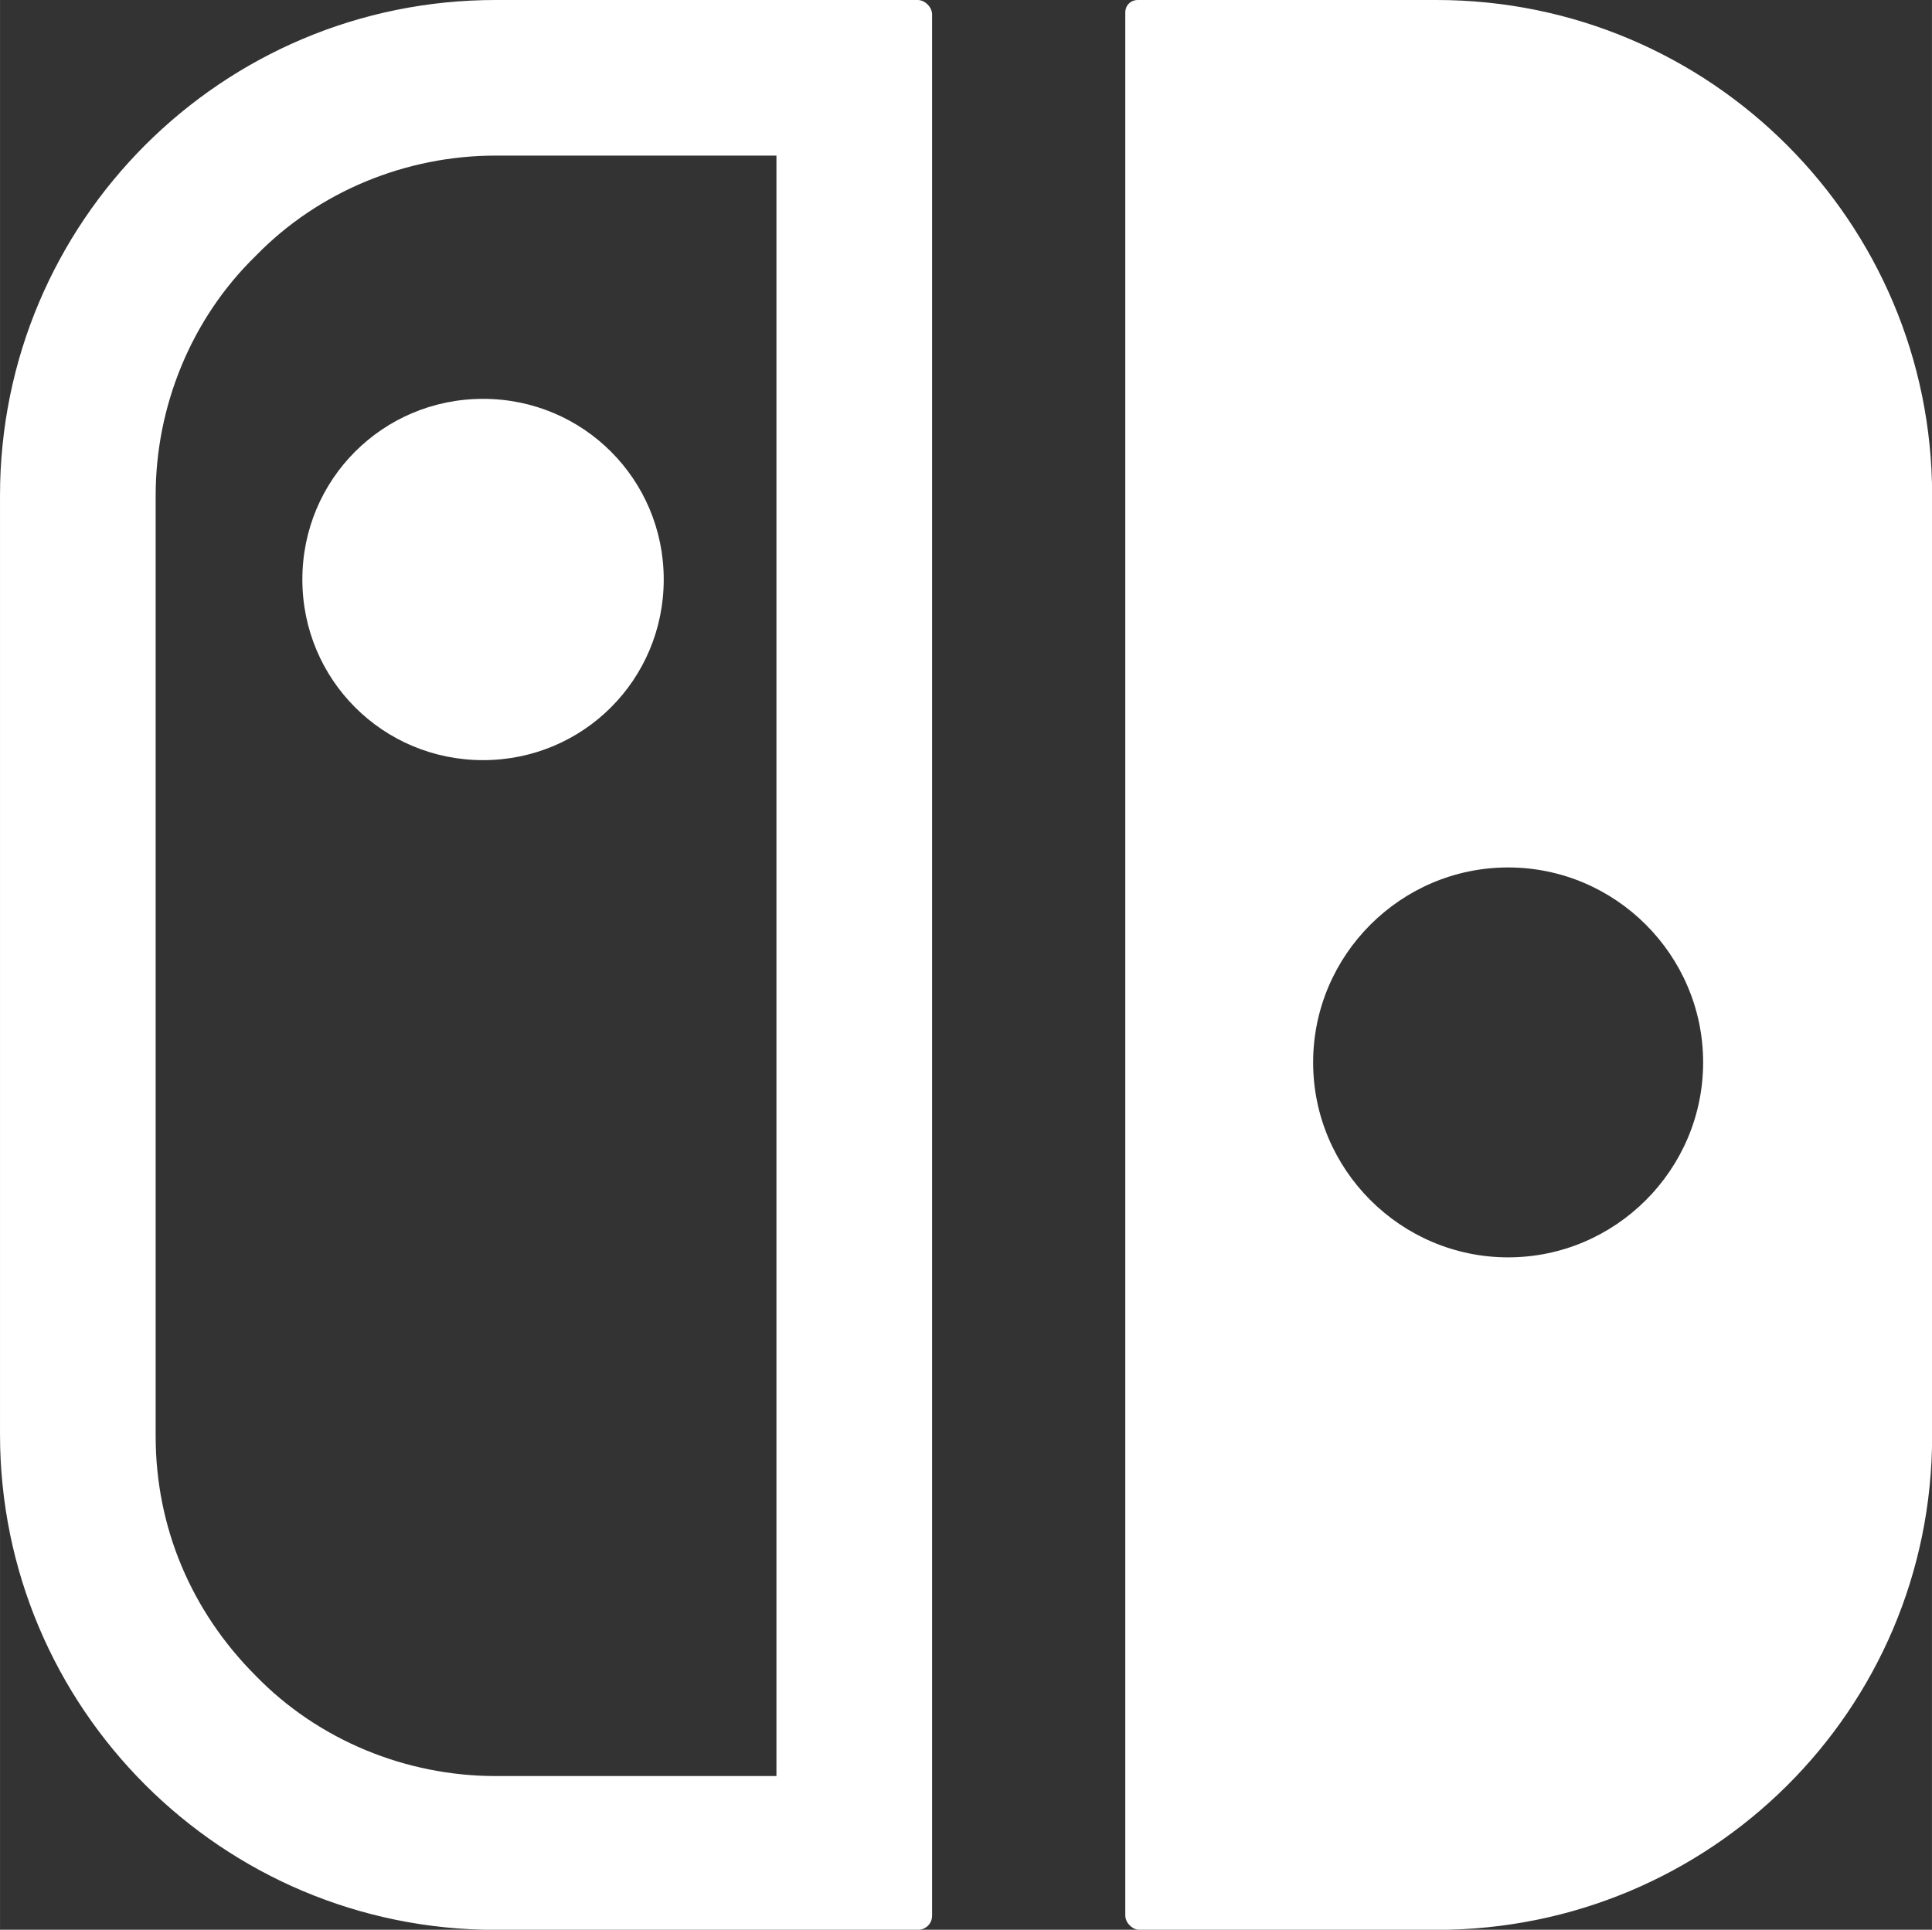
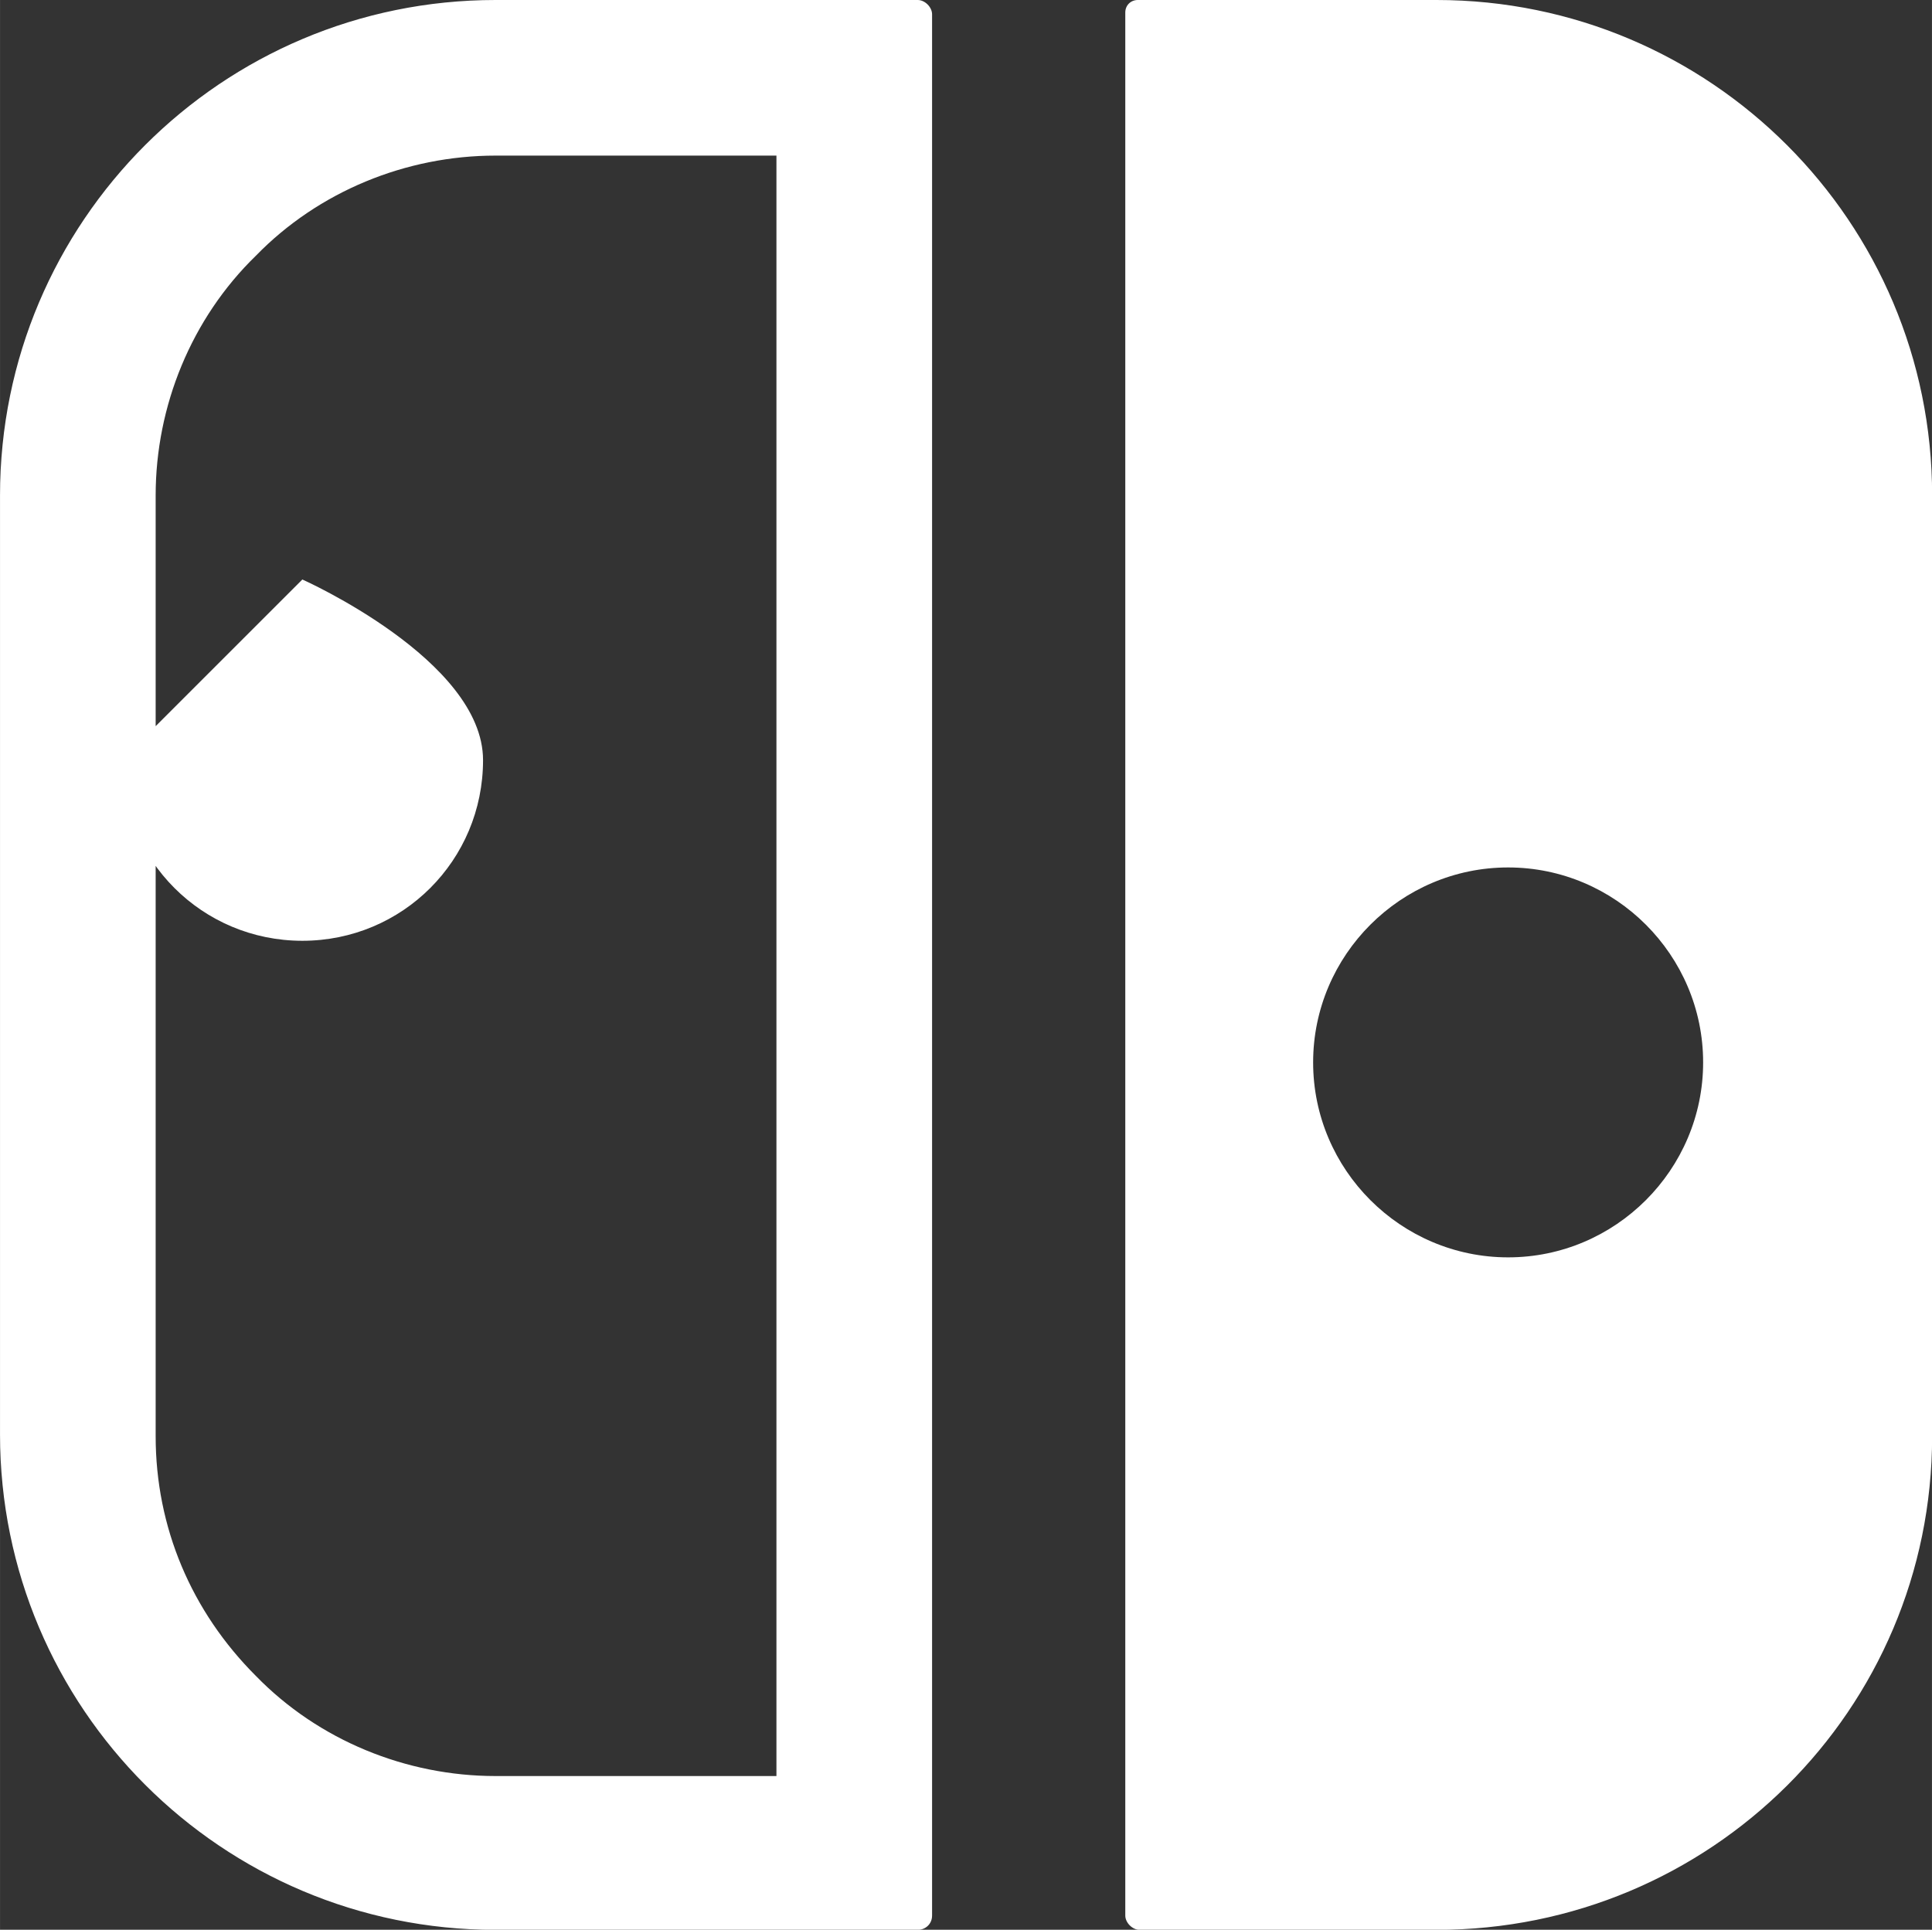
<svg xmlns="http://www.w3.org/2000/svg" width="1e3" height="999.07" version="1.1" viewBox="0 0 264.58 264.34">
  <rect x="0" y="0" width="264.58" height="264.34" fill="#333333" stroke="none" />
  <g transform="translate(166.28 -36.372)">
    <g id="icon" transform="matrix(2.45 0 0 2.45 -166.28 36.372)" fill="#fff">
-       <path class="white" d="m16.9 32.4c0-5.6 4.5-10.1 10.1-10.1s10.1 4.5 10.1 10.1-4.5 10.1-10.1 10.1-10.1-4.5-10.1-10.1zm26.5-23.7h-15.7c-5 0-9.9 2-13.4 5.6-3.6 3.5-5.6 8.4-5.6 13.4v52.6c0 5.1 2 9.8 5.6 13.4 3.5 3.6 8.4 5.6 13.4 5.6h15.7v-90.6zm7.9 99.2h-23.6c-15.3 0-27.7-12.4-27.7-27.7v-52.5c0-15.3 12.4-27.7 27.7-27.7h23.6c.4 0 .8.4.8.8v106.3c0 .5-.4.8-.8.8zm33-59.4c-6 0-10.9 4.9-10.9 10.9s4.9 10.9 10.9 10.9 10.9-4.9 10.9-10.9-4.9-10.9-10.9-10.9zm-4 59.4h-16.6c-.4 0-.8-.4-.8-.8v-106.4c0-.4.3-.7.7-.7h16.7c15.3 0 27.7 12.4 27.7 27.7v52.6c0 15.3-12.4 27.6-27.7 27.6z" fill="#fff" />
+       <path class="white" d="m16.9 32.4s10.1 4.5 10.1 10.1-4.5 10.1-10.1 10.1-10.1-4.5-10.1-10.1zm26.5-23.7h-15.7c-5 0-9.9 2-13.4 5.6-3.6 3.5-5.6 8.4-5.6 13.4v52.6c0 5.1 2 9.8 5.6 13.4 3.5 3.6 8.4 5.6 13.4 5.6h15.7v-90.6zm7.9 99.2h-23.6c-15.3 0-27.7-12.4-27.7-27.7v-52.5c0-15.3 12.4-27.7 27.7-27.7h23.6c.4 0 .8.4.8.8v106.3c0 .5-.4.8-.8.8zm33-59.4c-6 0-10.9 4.9-10.9 10.9s4.9 10.9 10.9 10.9 10.9-4.9 10.9-10.9-4.9-10.9-10.9-10.9zm-4 59.4h-16.6c-.4 0-.8-.4-.8-.8v-106.4c0-.4.3-.7.7-.7h16.7c15.3 0 27.7 12.4 27.7 27.7v52.6c0 15.3-12.4 27.6-27.7 27.6z" fill="#fff" />
    </g>
  </g>
</svg>